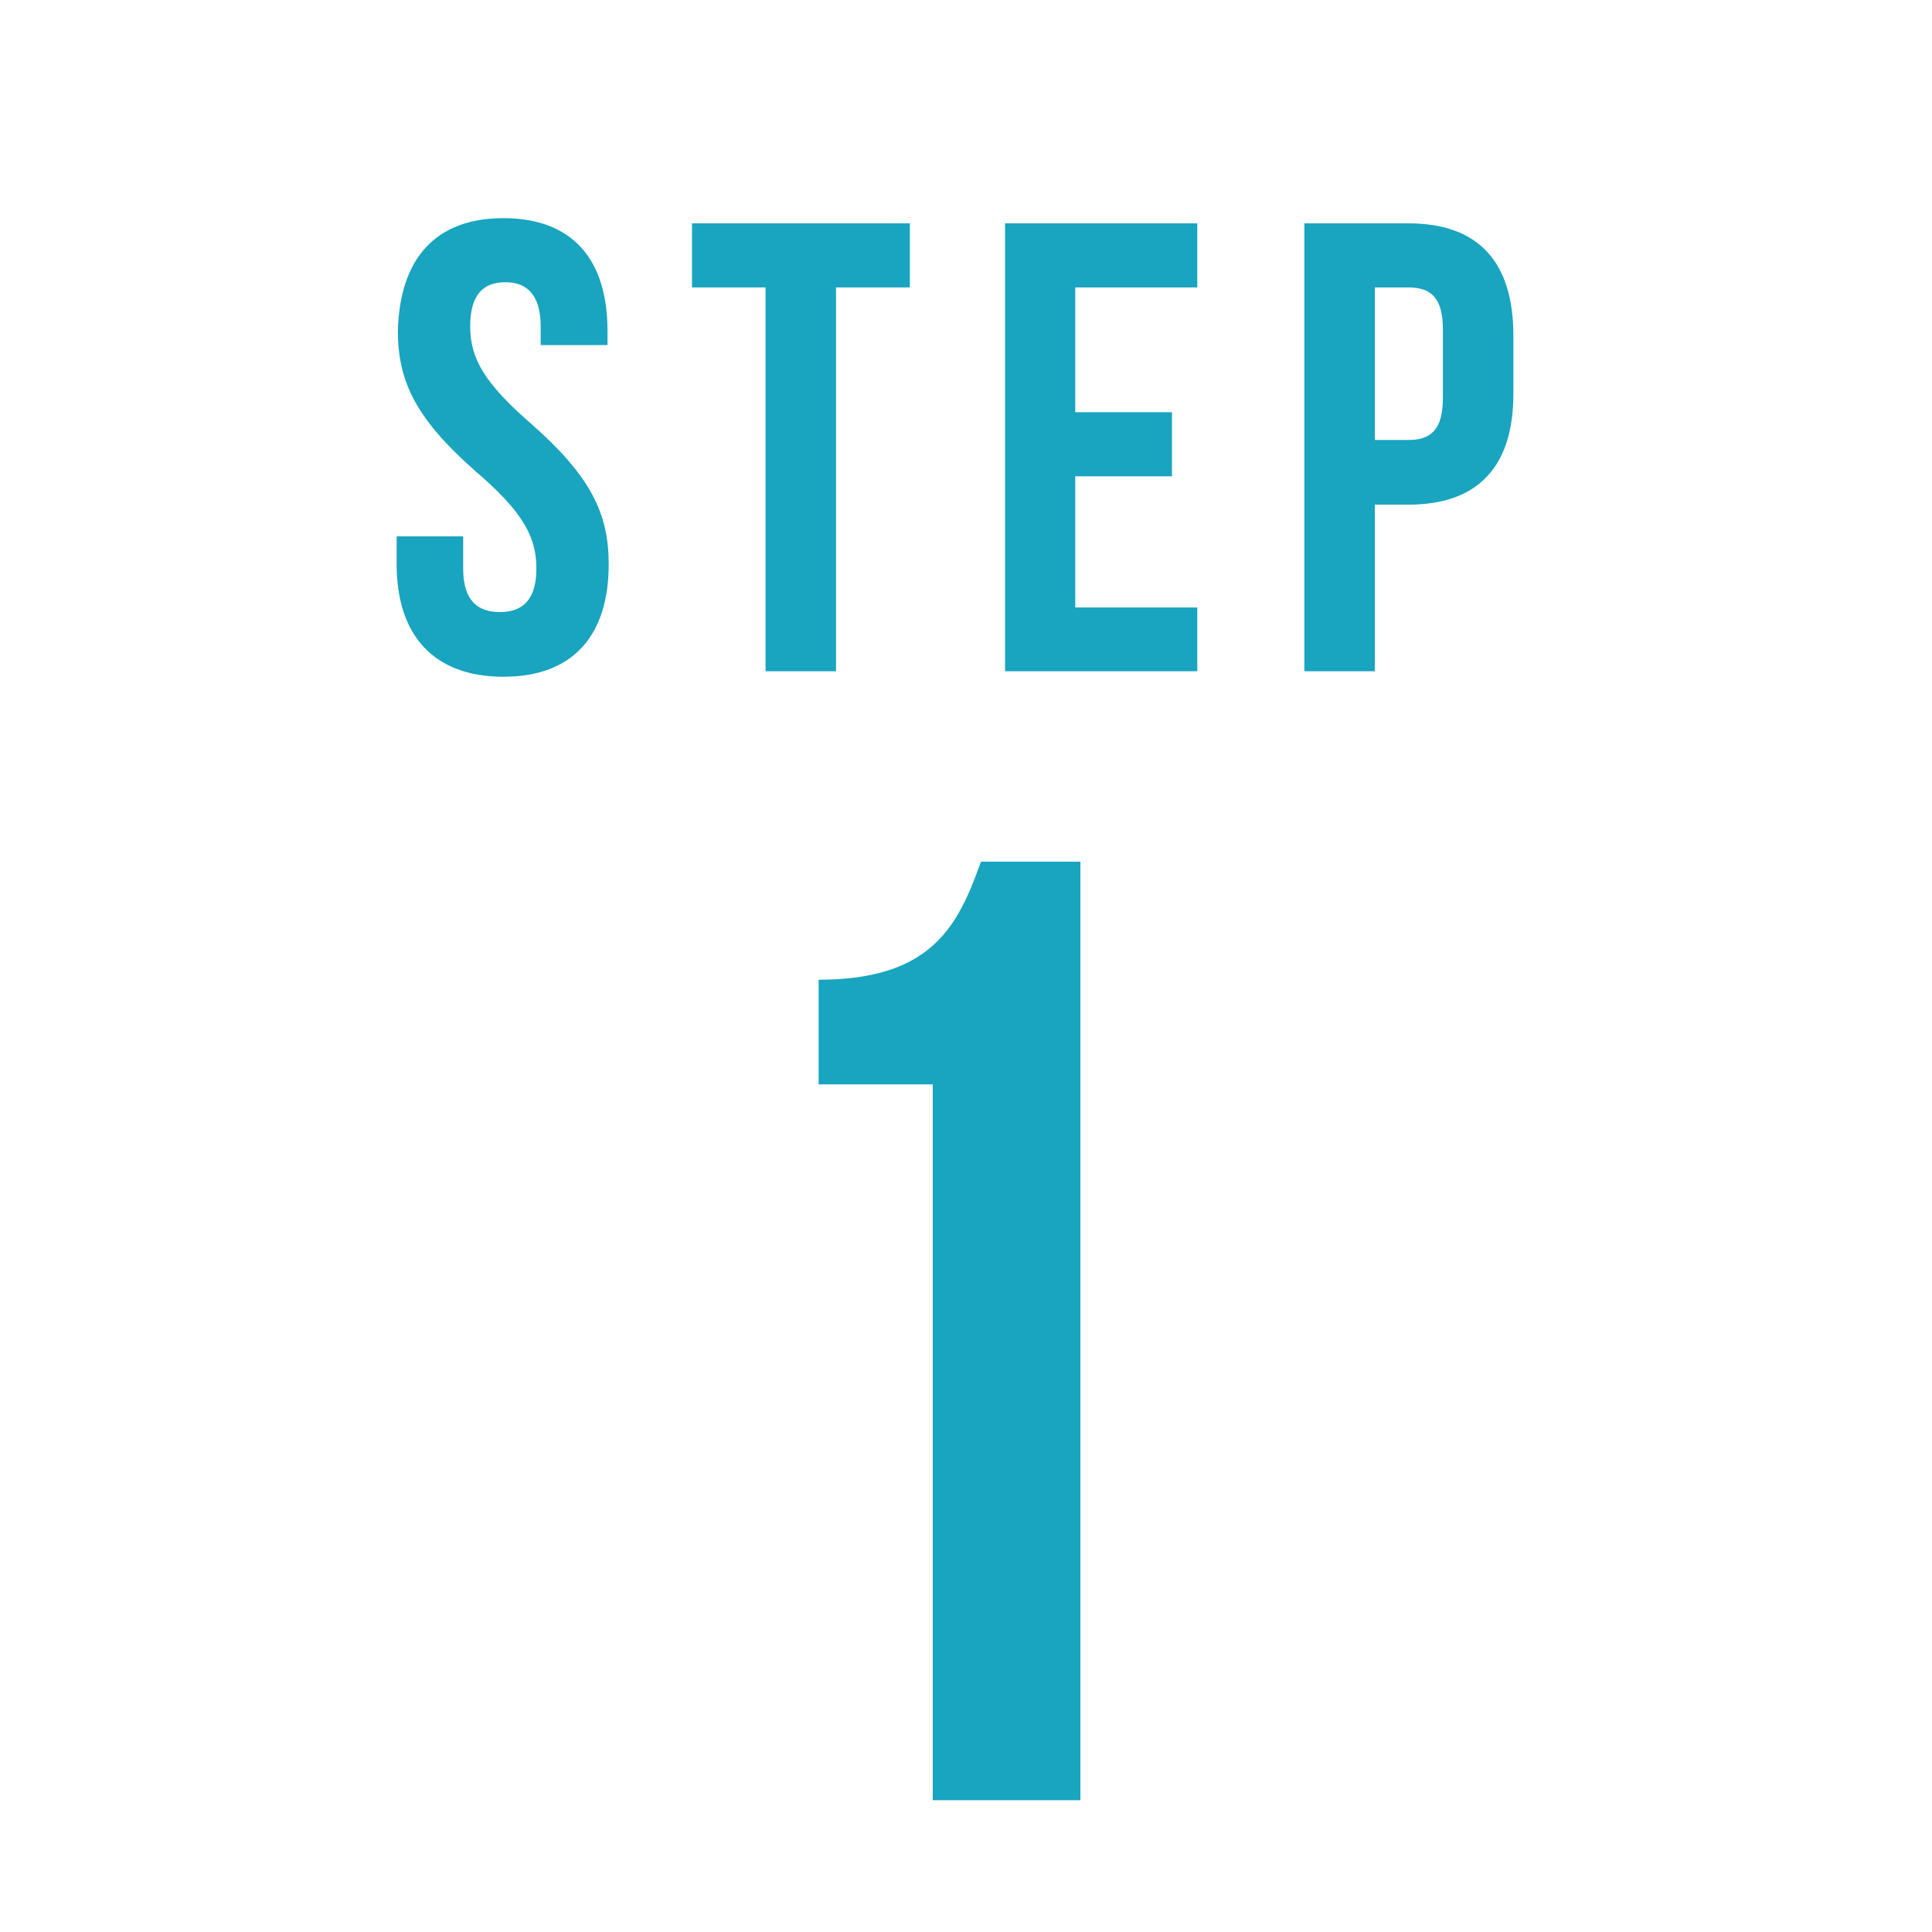
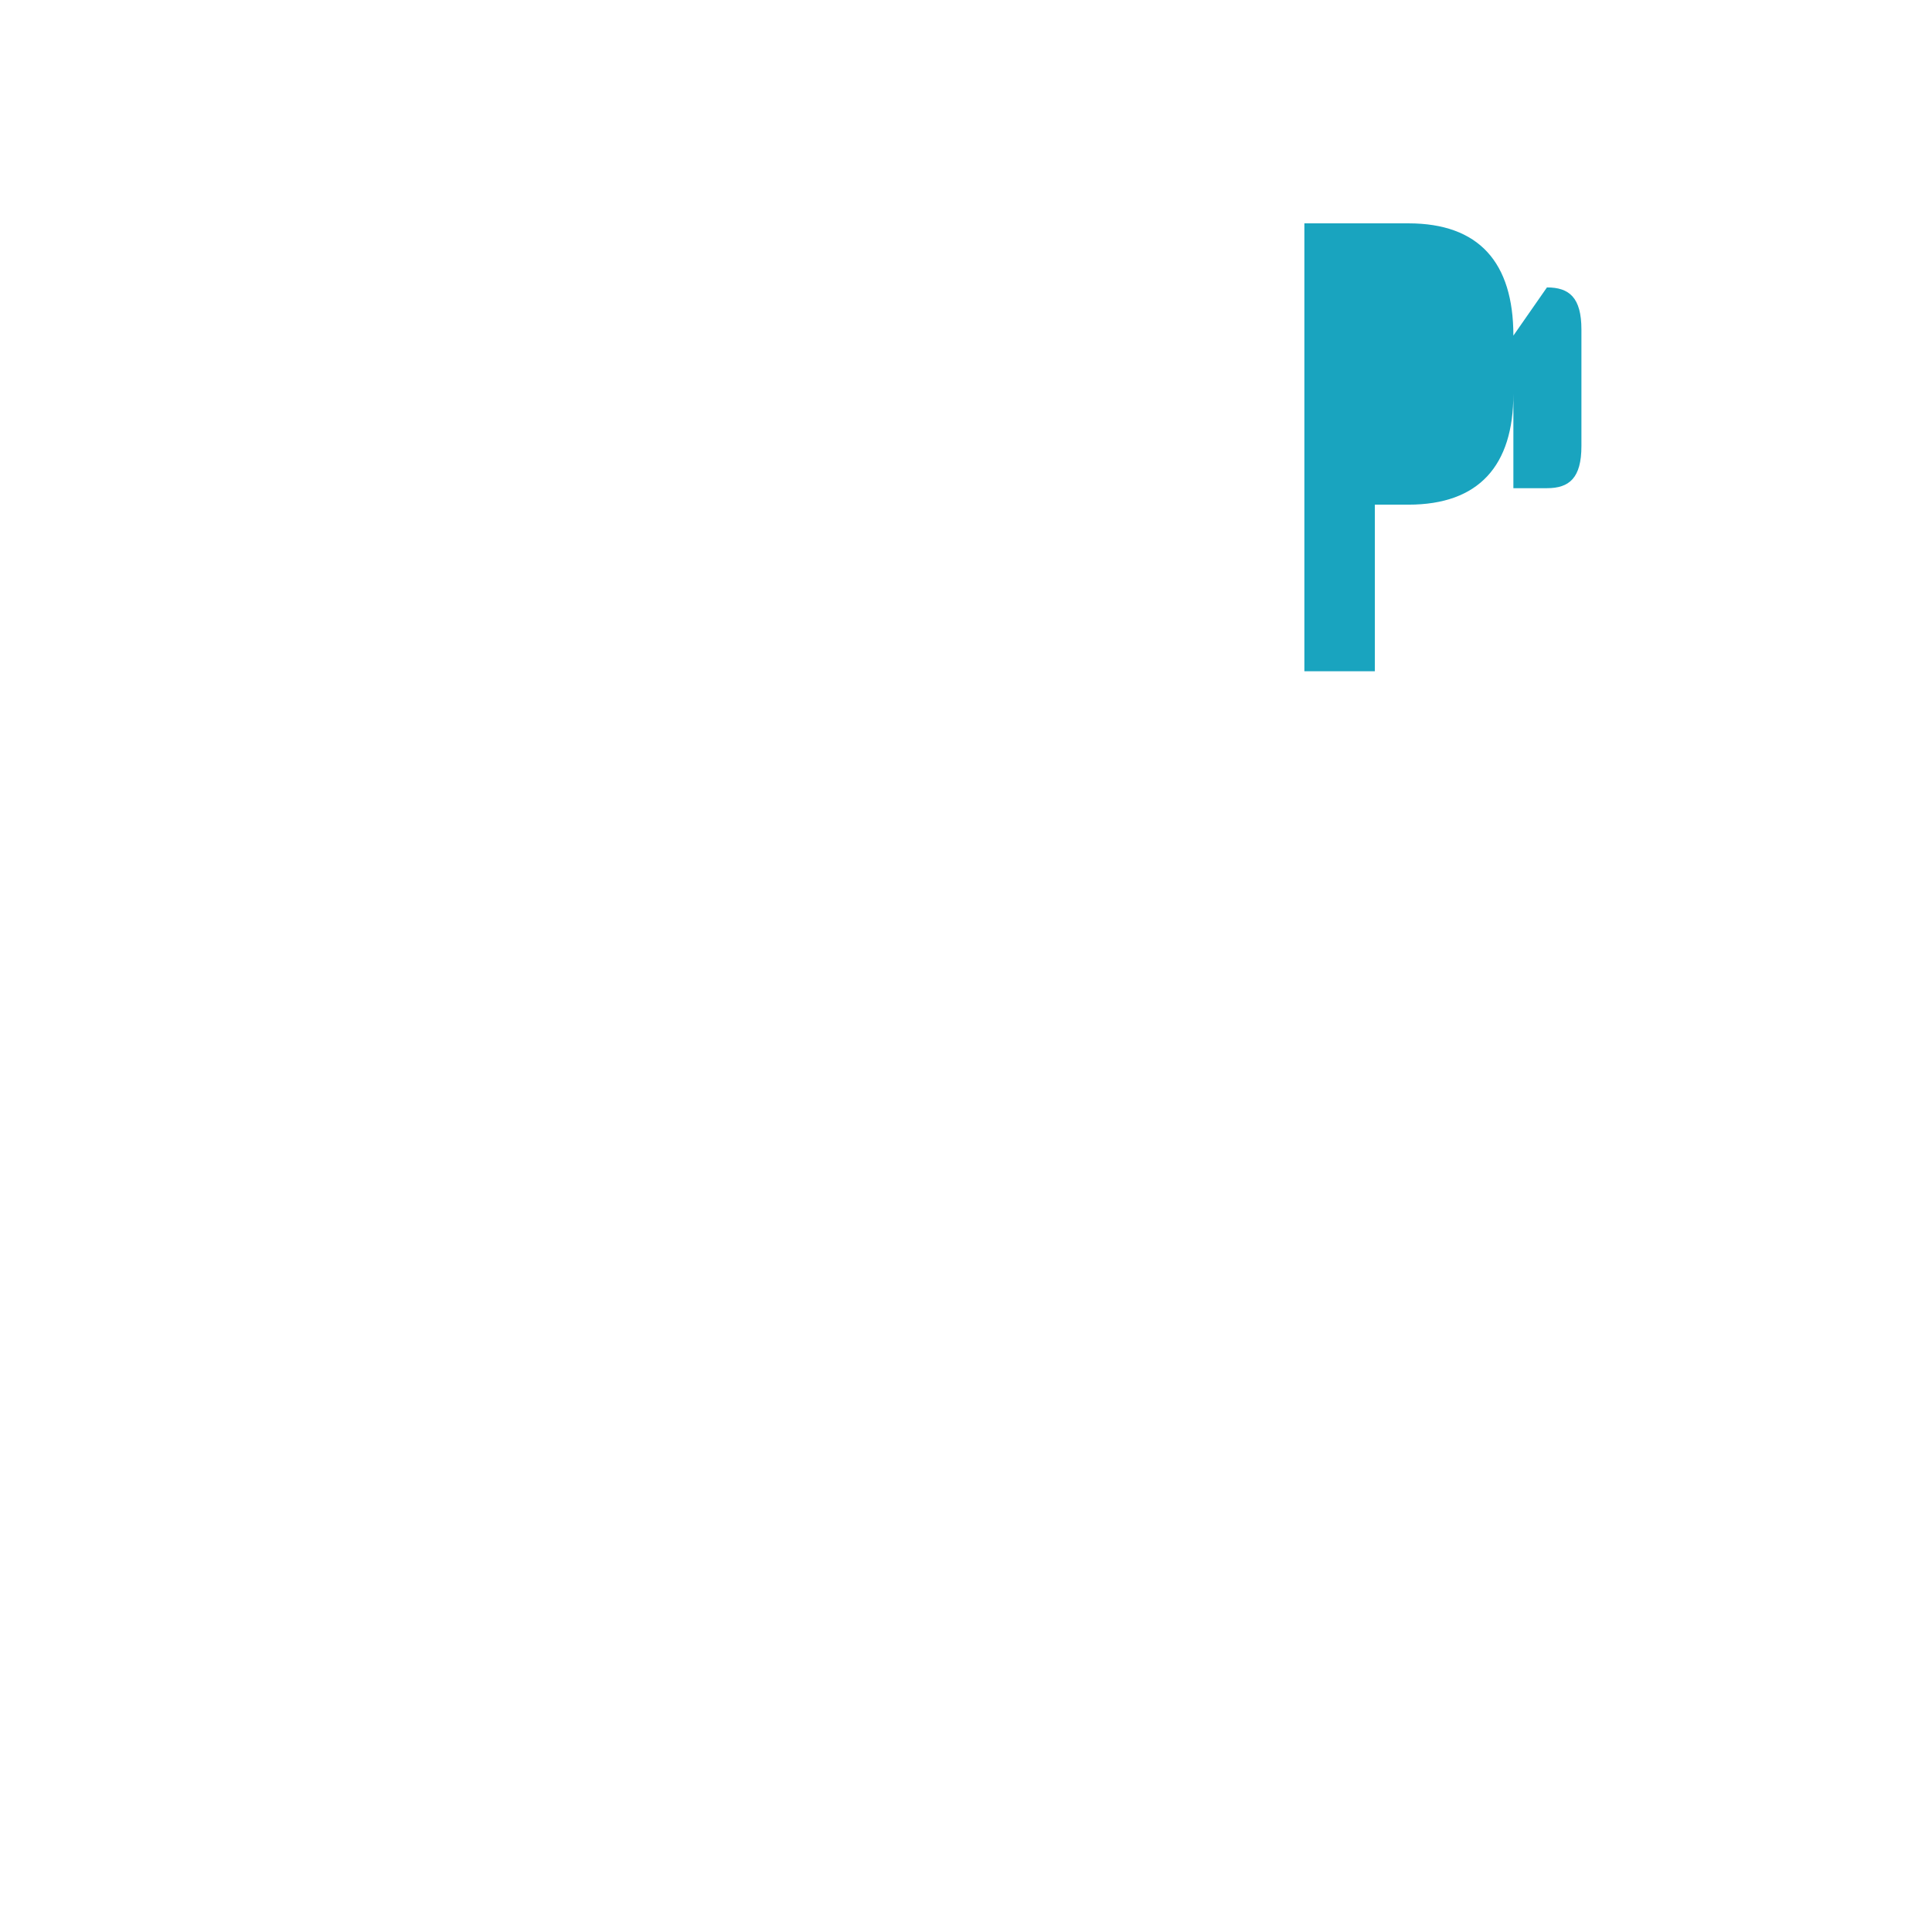
<svg xmlns="http://www.w3.org/2000/svg" viewBox="0 0 63.32 63.32">
  <defs>
    <style>.cls-1{fill:#fff;}.cls-2{fill:#19a4bf;}</style>
  </defs>
  <g id="レイヤー_2" data-name="レイヤー 2">
    <g id="レイヤー_1-2" data-name="レイヤー 1">
      <rect class="cls-1" width="63.32" height="63.32" />
-       <path class="cls-2" d="M26.83,32.11c3.74,0,4.58-1.8,5.32-3.87h3.26V59H30.57V35.54H26.83Z" />
-       <path class="cls-2" d="M16.5,7.15c2.25,0,3.41,1.34,3.41,3.69v.47H17.72V10.7c0-1-.42-1.45-1.15-1.45s-1.16.4-1.16,1.45.47,1.86,2,3.19c1.93,1.7,2.54,2.92,2.54,4.6,0,2.35-1.18,3.69-3.45,3.69S13,20.84,13,18.49v-.91h2.18v1.05c0,1.05.47,1.43,1.2,1.43s1.2-.38,1.2-1.43-.46-1.87-2-3.19c-1.93-1.7-2.54-2.92-2.54-4.6C13.1,8.49,14.26,7.15,16.5,7.15Z" />
-       <path class="cls-2" d="M22.68,7.32h7.14v2.1H27.4V22H25.09V9.42H22.68Z" />
-       <path class="cls-2" d="M35.24,13.51h3.17v2.1H35.24v4.3h4V22h-6.3V7.32h6.3v2.1h-4Z" />
-       <path class="cls-2" d="M49.6,11v1.91c0,2.35-1.13,3.63-3.44,3.63h-1.1V22H42.75V7.32h3.41C48.47,7.32,49.6,8.6,49.6,11ZM45.06,9.42v5h1.1c.73,0,1.13-.33,1.13-1.38V10.8c0-1.05-.4-1.38-1.13-1.38Z" />
+       <path class="cls-2" d="M49.6,11v1.91c0,2.35-1.13,3.63-3.44,3.63h-1.1V22H42.75V7.32h3.41C48.47,7.32,49.6,8.6,49.6,11Zv5h1.1c.73,0,1.13-.33,1.13-1.38V10.8c0-1.05-.4-1.38-1.13-1.38Z" />
    </g>
  </g>
</svg>